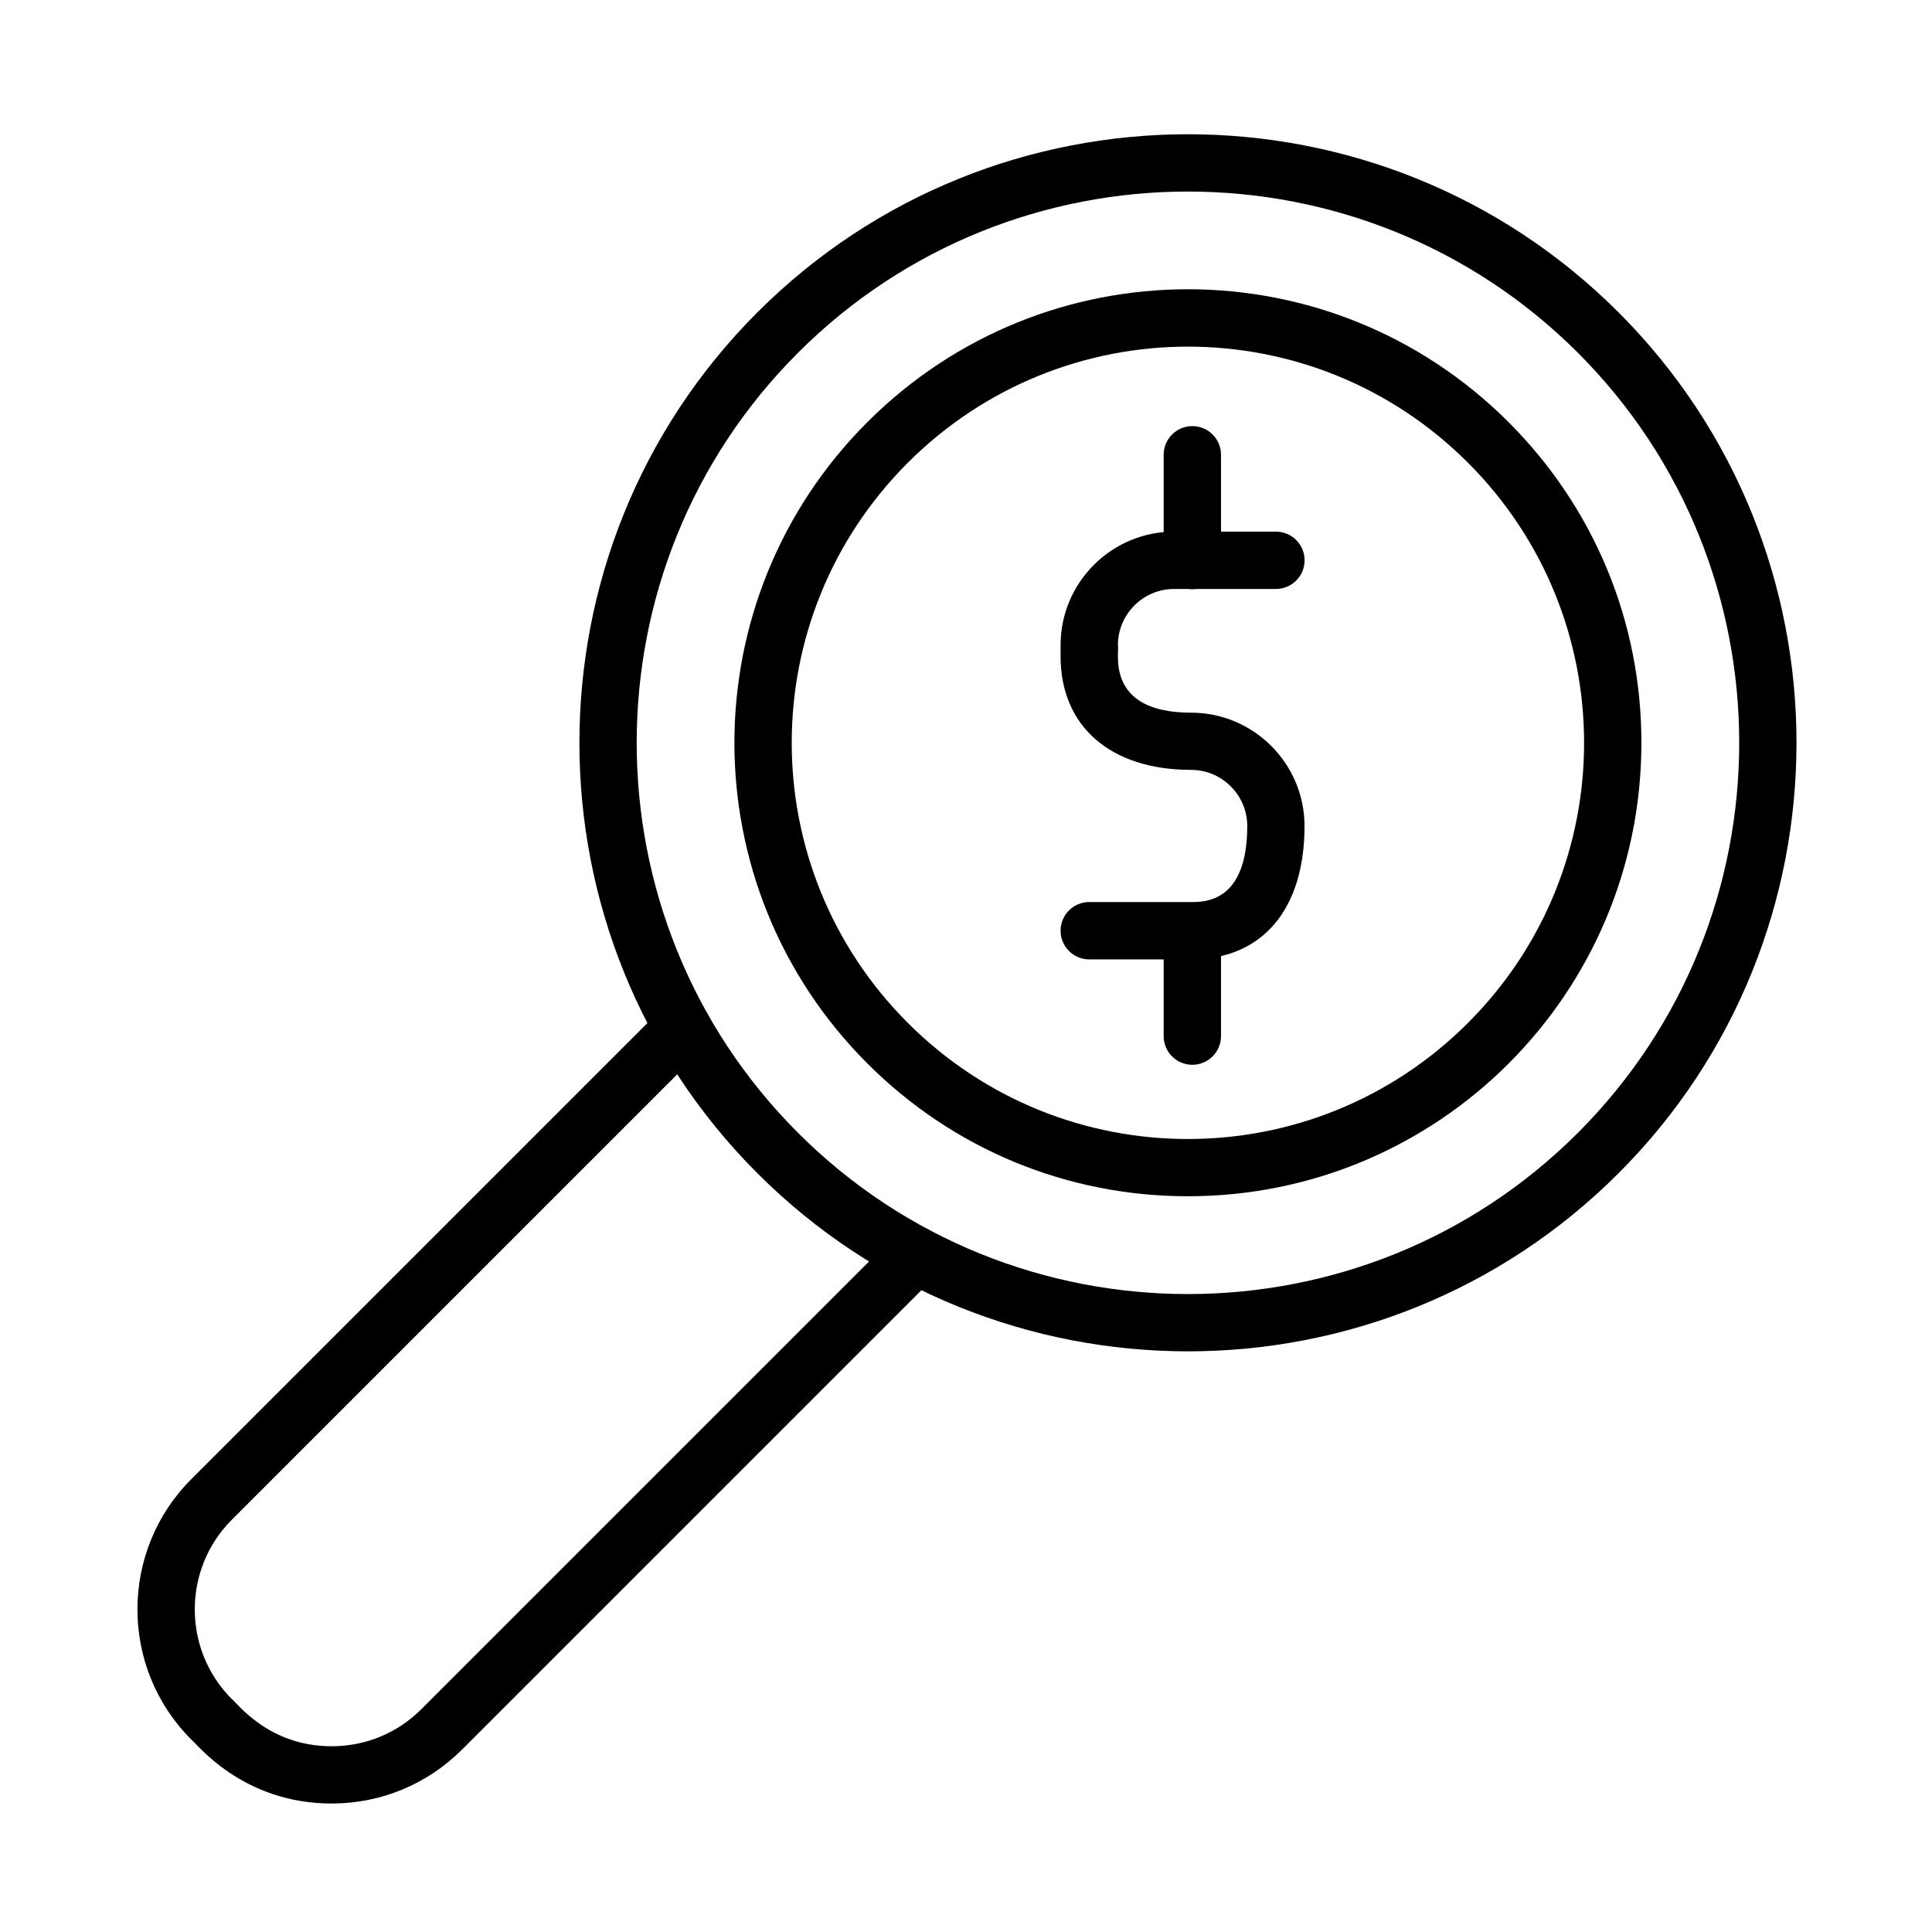
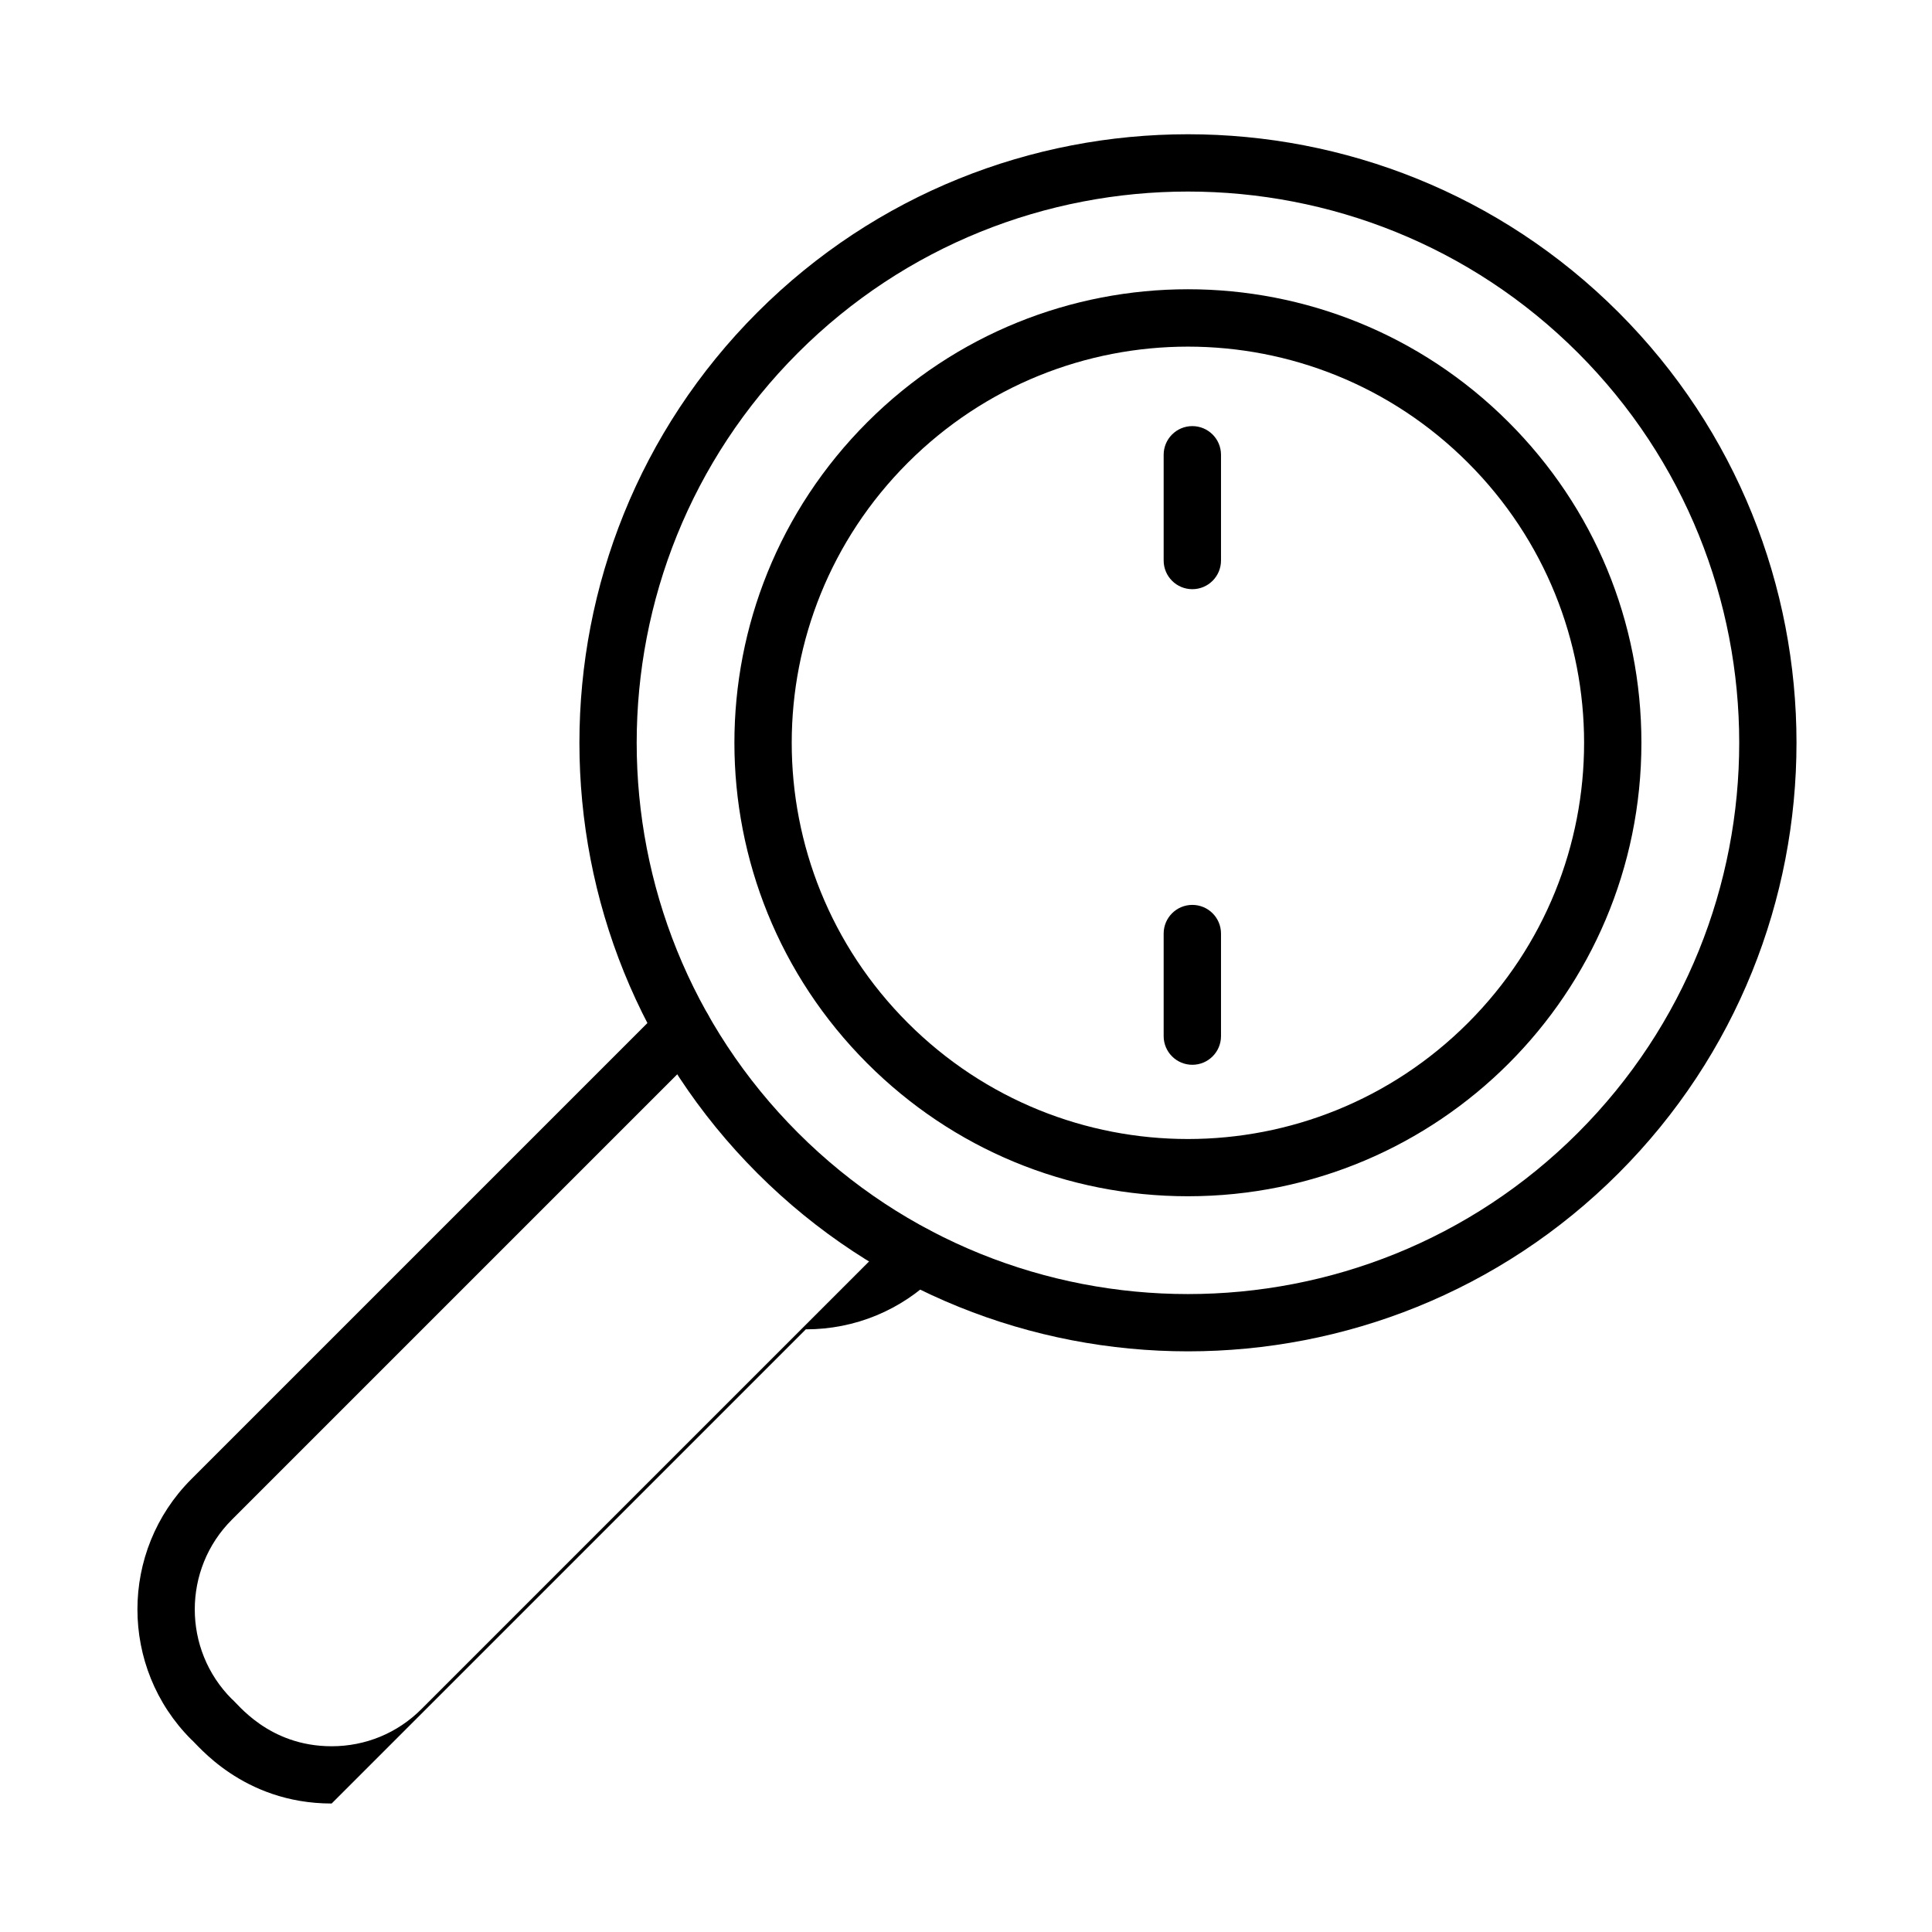
<svg xmlns="http://www.w3.org/2000/svg" fill="#000000" width="800px" height="800px" version="1.1" viewBox="144 144 512 512">
  <g fill-rule="evenodd">
    <path d="m458.82 461.02c-32.09 0-62.27-12.5-84.969-35.199-46.961-46.961-46.973-122.97 0-169.94 46.961-46.961 122.97-46.973 169.94 0 22.699 22.699 35.199 52.867 35.199 84.969-0.012 66.41-53.75 120.17-120.17 120.17zm-74.238-194.39c-41.016 41.016-41.027 107.42 0 148.45 41.027 41.027 107.42 41.027 148.45 0 41.027-41.027 41.027-107.42 0-148.45-41.012-41.027-107.41-41.027-148.45 0z" />
    <path d="m458.82 502.12c-41.312 0-82.629-15.727-114.09-47.18-62.906-62.906-62.906-165.27 0-228.18s165.27-62.906 228.18 0 62.906 165.27 0 228.18c-31.453 31.453-72.766 47.18-114.08 47.18zm-103.35-264.62c-56.988 56.988-56.988 149.71 0 206.7 56.988 56.988 149.71 56.988 206.7 0s56.988-149.71 0-206.7c-56.988-56.977-149.71-56.988-206.7 0z" />
-     <path d="m231.89 621.95c-23.754 0-35.824-16-37.203-16.961-19.02-19.02-19.02-49.953 0-68.984l124.87-124.87c2.965-2.965 7.777-2.965 10.746 0 2.965 2.965 2.965 7.777 0 10.746l-124.87 124.87c-13.086 13.086-13.086 34.418 0 47.508 1.406 1 9.652 12.516 26.457 12.516 8.988 0 17.43-3.484 23.754-9.809l125.66-125.66c2.965-2.965 7.777-2.965 10.746 0 2.965 2.965 2.965 7.777 0 10.746l-125.66 125.66c-9.215 9.164-21.453 14.238-34.5 14.238z" />
-     <path d="m459.64 398.25h-26.98c-4.188 0-7.598-3.394-7.598-7.598 0-4.188 3.394-7.598 7.598-7.598l26.98 0.004c3.68 0 14.895 0 14.895-20.137 0-8.207-6.688-14.895-14.895-14.895-21.332 0-34.574-11.523-34.574-30.074v-2.992c0-16.586 13.488-30.074 30.074-30.074h26.992c4.188 0 7.598 3.394 7.598 7.598 0 4.188-3.394 7.598-7.598 7.598h-26.98c-8.207 0-14.895 6.688-14.895 14.895 0.547 1.496-3.758 17.887 19.383 17.887 16.586 0 30.074 13.488 30.074 30.074 0 22.109-11.238 35.312-30.074 35.312z" />
+     <path d="m231.89 621.95c-23.754 0-35.824-16-37.203-16.961-19.02-19.02-19.02-49.953 0-68.984l124.87-124.87c2.965-2.965 7.777-2.965 10.746 0 2.965 2.965 2.965 7.777 0 10.746l-124.87 124.87c-13.086 13.086-13.086 34.418 0 47.508 1.406 1 9.652 12.516 26.457 12.516 8.988 0 17.43-3.484 23.754-9.809l125.66-125.66c2.965-2.965 7.777-2.965 10.746 0 2.965 2.965 2.965 7.777 0 10.746c-9.215 9.164-21.453 14.238-34.5 14.238z" />
    <path d="m459.98 426.18c-4.188 0-7.598-3.394-7.598-7.598v-27.176c0-4.188 3.394-7.598 7.598-7.598 4.188 0 7.598 3.394 7.598 7.598v27.176c0 4.203-3.41 7.598-7.598 7.598zm0-126.04c-4.188 0-7.598-3.394-7.598-7.598v-28.02c0-4.188 3.394-7.598 7.598-7.598 4.188 0 7.598 3.394 7.598 7.598v28.02c0 4.203-3.41 7.598-7.598 7.598z" />
  </g>
</svg>